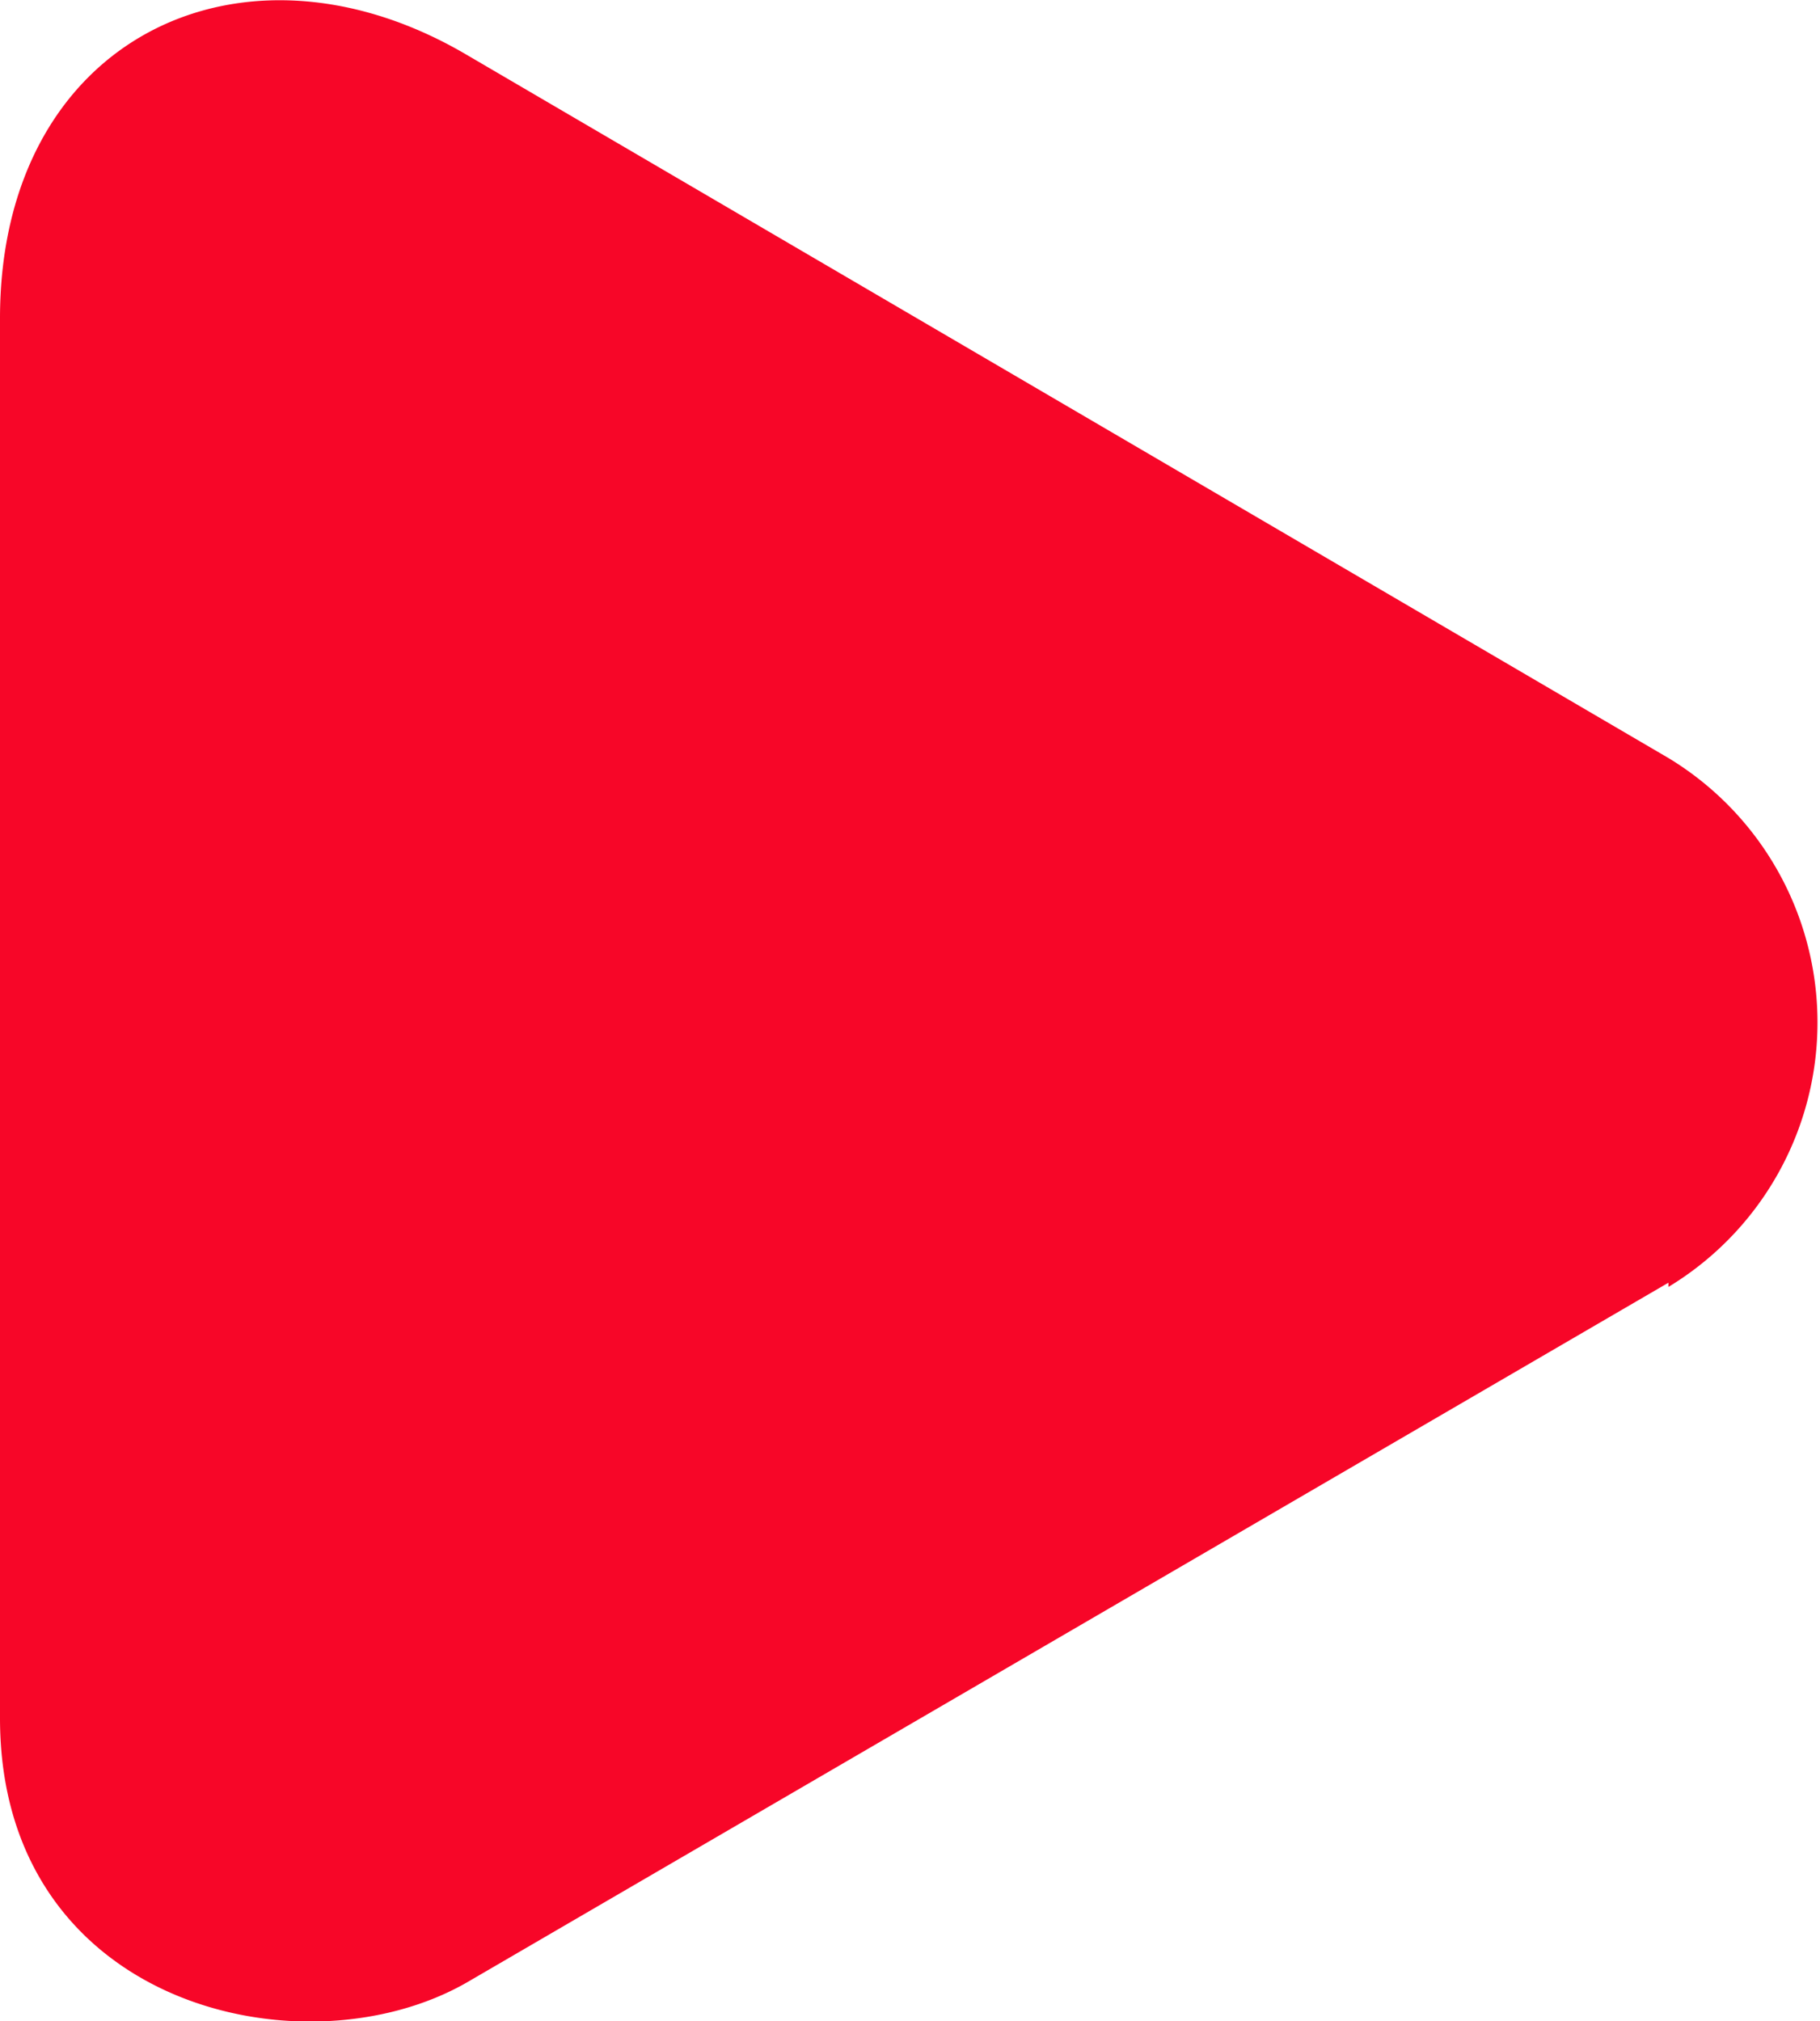
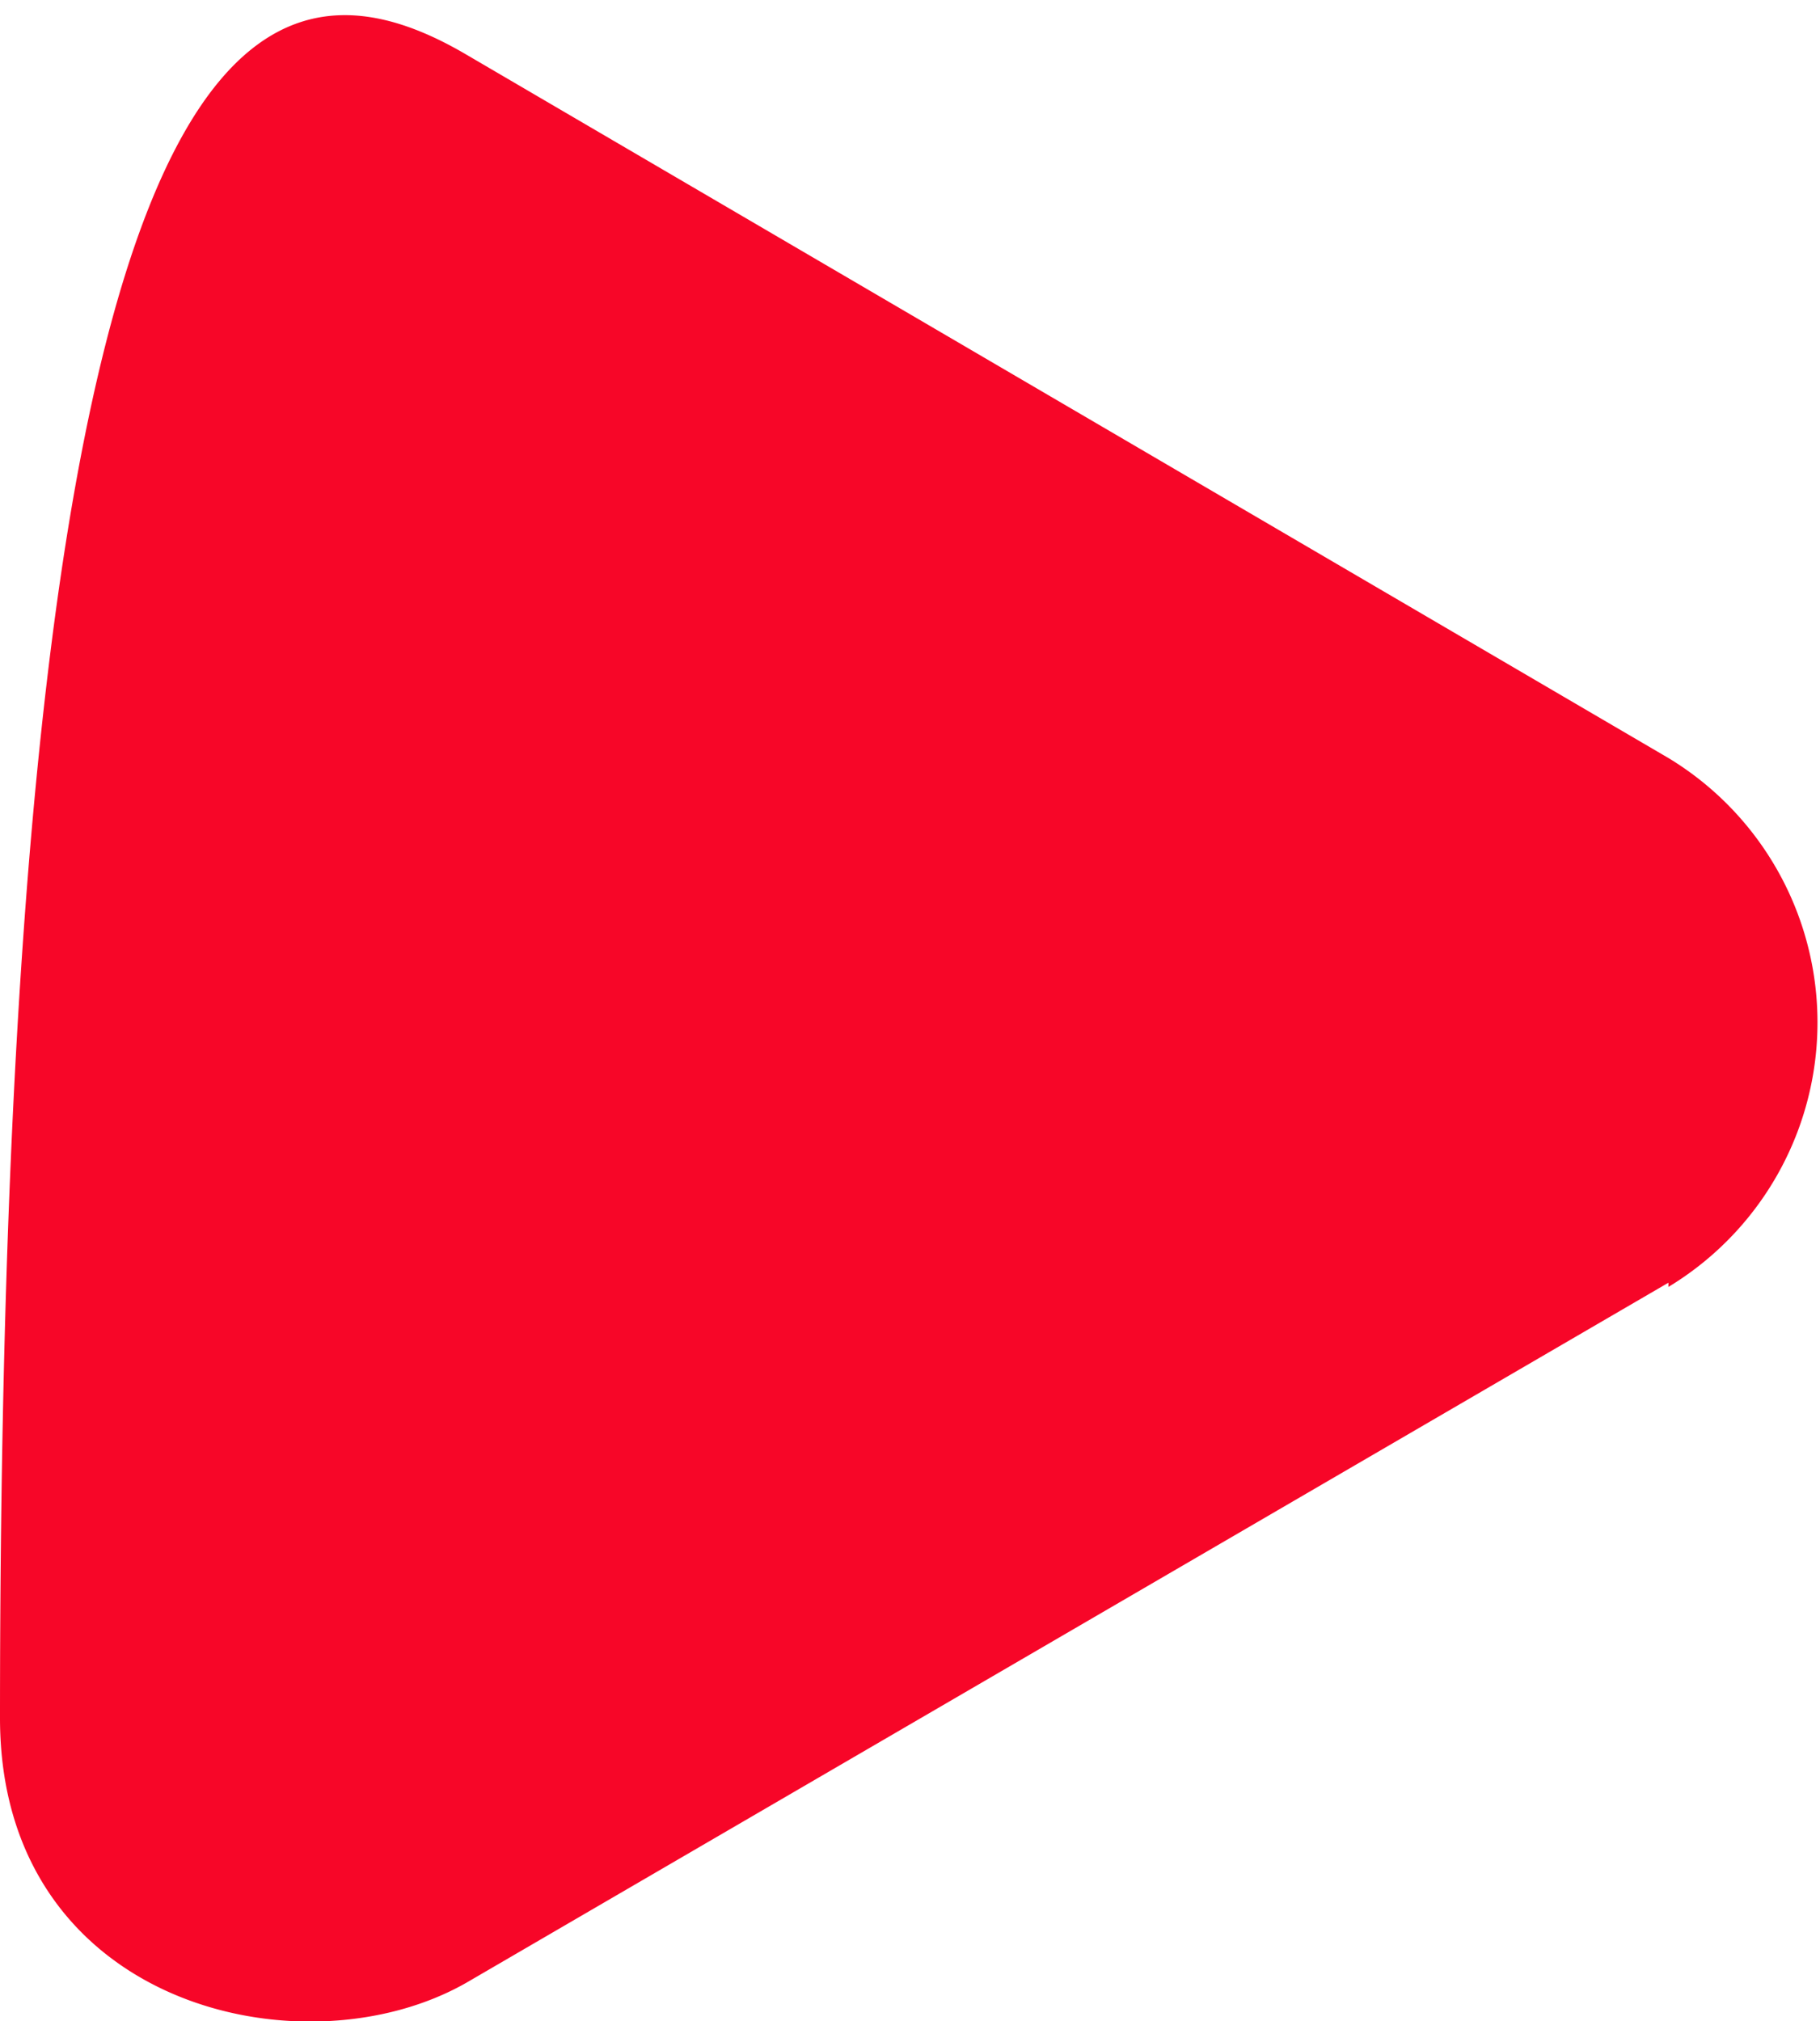
<svg xmlns="http://www.w3.org/2000/svg" id="Layer_1" data-name="Layer 1" width="21.61" height="24" viewBox="0 0 21.61 24">
  <defs>
    <style>.cls-1{fill:#f70628;}</style>
  </defs>
-   <path class="cls-1" d="M21,15.23,6.73,23.54c-1.94,1.11-5.54.28-5.54-3.14V3.78C1.19.46,4.06-.92,6.73.65L21,9a3.67,3.67,0,0,1,0,6.28" transform="translate(-1.19 0)" />
+   <path class="cls-1" d="M21,15.23,6.73,23.54c-1.94,1.11-5.54.28-5.54-3.14C1.19.46,4.06-.92,6.73.65L21,9a3.67,3.67,0,0,1,0,6.28" transform="translate(-1.19 0)" />
</svg>